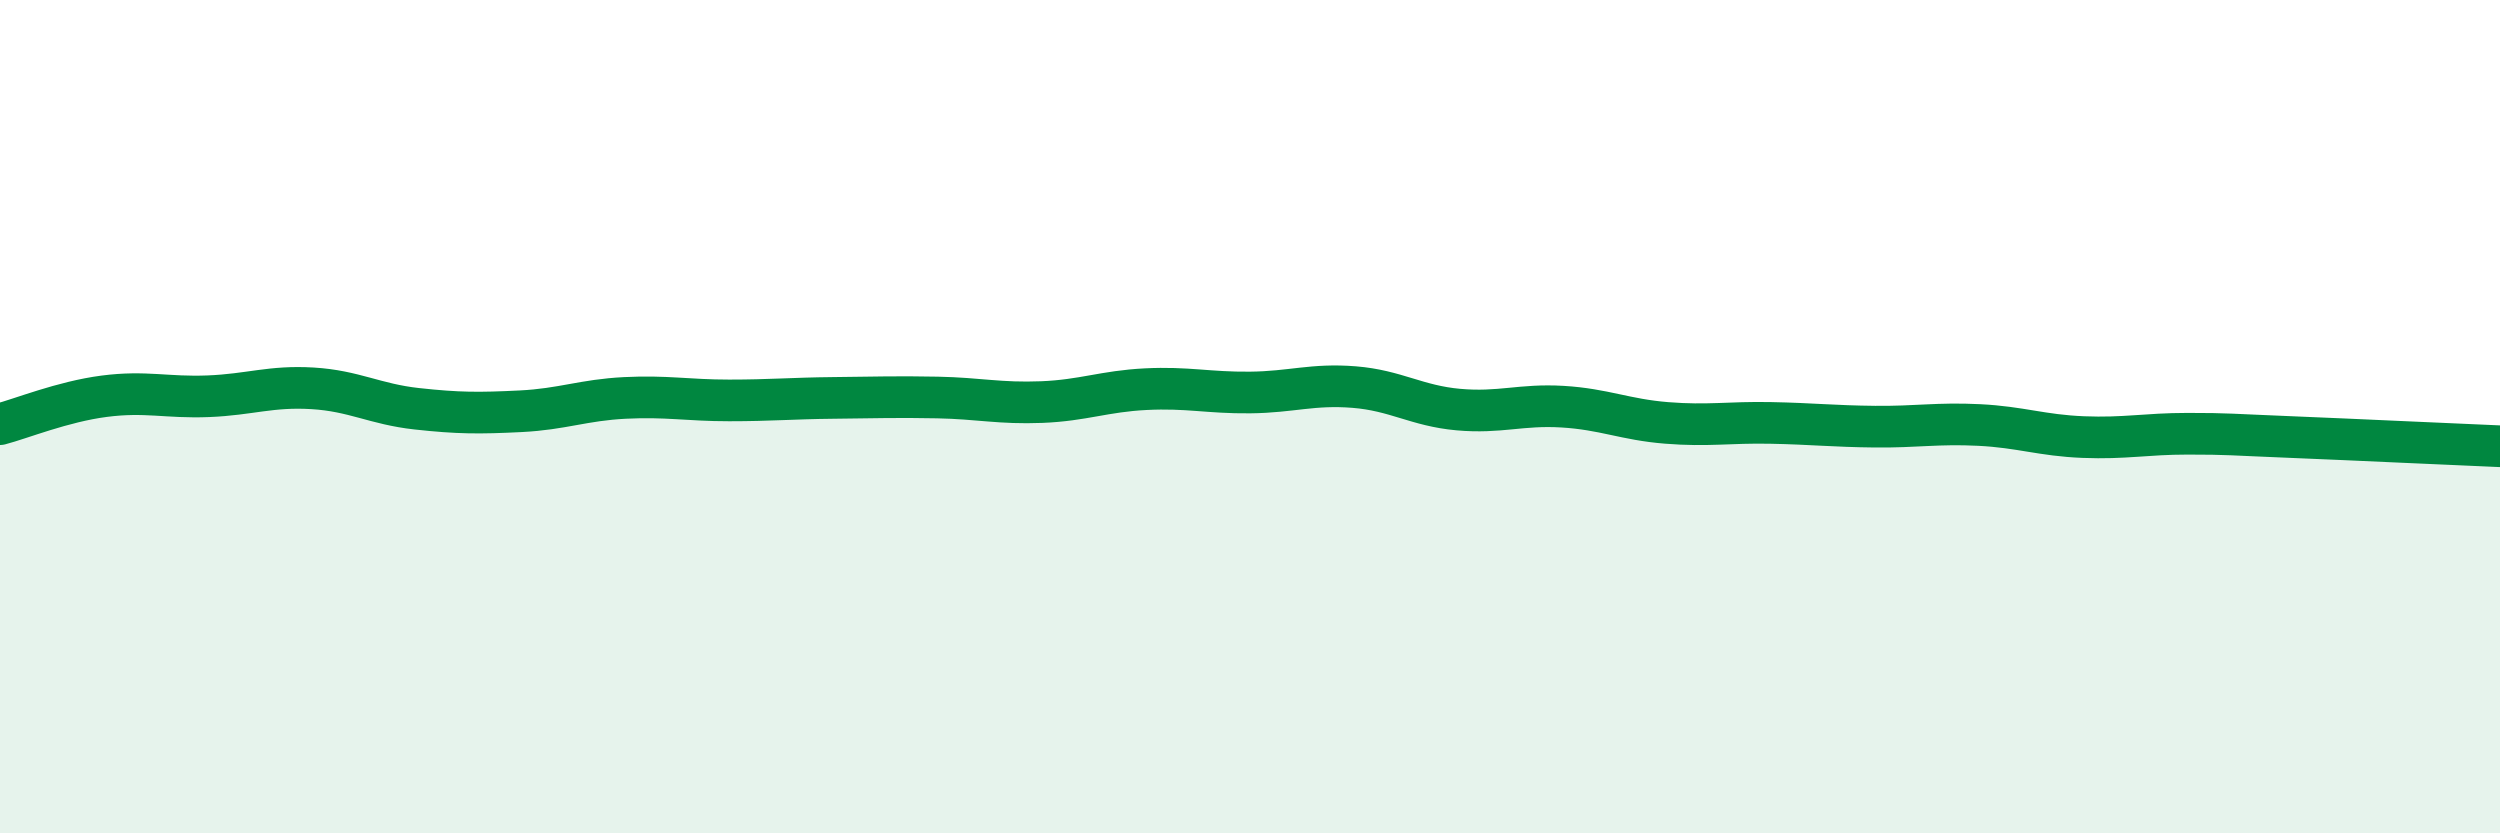
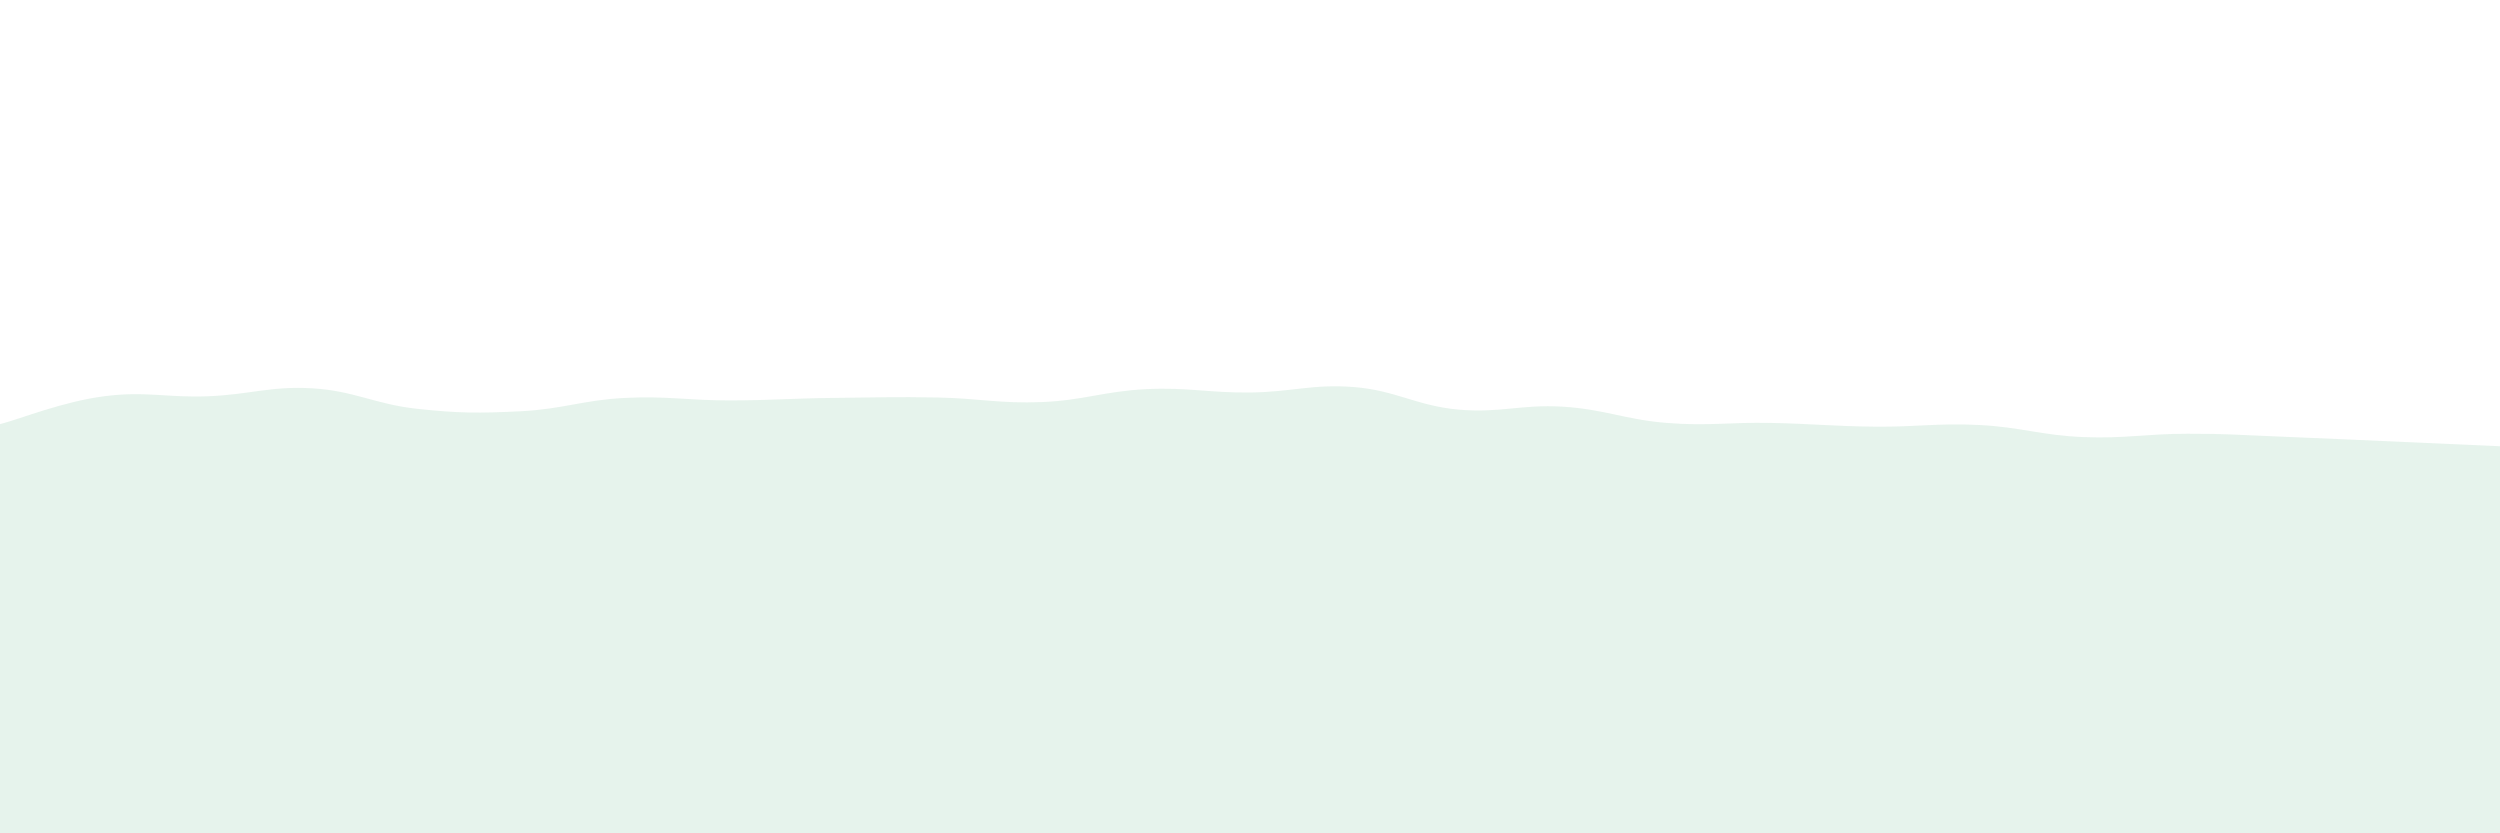
<svg xmlns="http://www.w3.org/2000/svg" width="60" height="20" viewBox="0 0 60 20">
  <path d="M 0,10.18 C 0.5,10.05 1.5,9.64 2.5,9.51 C 3.5,9.38 4,9.55 5,9.51 C 6,9.47 6.5,9.26 7.5,9.32 C 8.5,9.38 9,9.7 10,9.81 C 11,9.92 11.5,9.92 12.5,9.87 C 13.5,9.82 14,9.6 15,9.55 C 16,9.5 16.5,9.61 17.5,9.61 C 18.5,9.61 19,9.56 20,9.55 C 21,9.54 21.5,9.52 22.5,9.54 C 23.5,9.56 24,9.69 25,9.65 C 26,9.61 26.5,9.39 27.5,9.34 C 28.5,9.29 29,9.43 30,9.42 C 31,9.41 31.5,9.21 32.5,9.29 C 33.5,9.37 34,9.74 35,9.83 C 36,9.92 36.5,9.7 37.5,9.76 C 38.5,9.82 39,10.07 40,10.15 C 41,10.23 41.5,10.13 42.5,10.15 C 43.5,10.17 44,10.23 45,10.24 C 46,10.25 46.5,10.15 47.5,10.2 C 48.5,10.25 49,10.45 50,10.49 C 51,10.53 51.5,10.41 52.5,10.41 C 53.5,10.41 53.5,10.43 55,10.49 C 56.5,10.55 59,10.67 60,10.71L60 20L0 20Z" fill="#008740" opacity="0.1" stroke-linecap="round" stroke-linejoin="round" />
-   <path d="M 0,10.18 C 0.5,10.05 1.5,9.64 2.5,9.51 C 3.5,9.38 4,9.55 5,9.51 C 6,9.47 6.5,9.26 7.5,9.32 C 8.5,9.38 9,9.7 10,9.81 C 11,9.92 11.5,9.92 12.5,9.87 C 13.5,9.82 14,9.6 15,9.55 C 16,9.5 16.5,9.61 17.5,9.61 C 18.5,9.61 19,9.56 20,9.55 C 21,9.54 21.5,9.52 22.5,9.54 C 23.5,9.56 24,9.69 25,9.65 C 26,9.61 26.5,9.39 27.5,9.34 C 28.5,9.29 29,9.43 30,9.42 C 31,9.41 31.5,9.21 32.5,9.29 C 33.5,9.37 34,9.74 35,9.83 C 36,9.92 36.5,9.7 37.5,9.76 C 38.5,9.82 39,10.07 40,10.15 C 41,10.23 41.5,10.13 42.5,10.15 C 43.5,10.17 44,10.23 45,10.24 C 46,10.25 46.5,10.15 47.5,10.2 C 48.5,10.25 49,10.45 50,10.49 C 51,10.53 51.5,10.41 52.5,10.41 C 53.5,10.41 53.5,10.43 55,10.49 C 56.5,10.55 59,10.67 60,10.71" stroke="#008740" stroke-width="1" fill="none" stroke-linecap="round" stroke-linejoin="round" />
</svg>